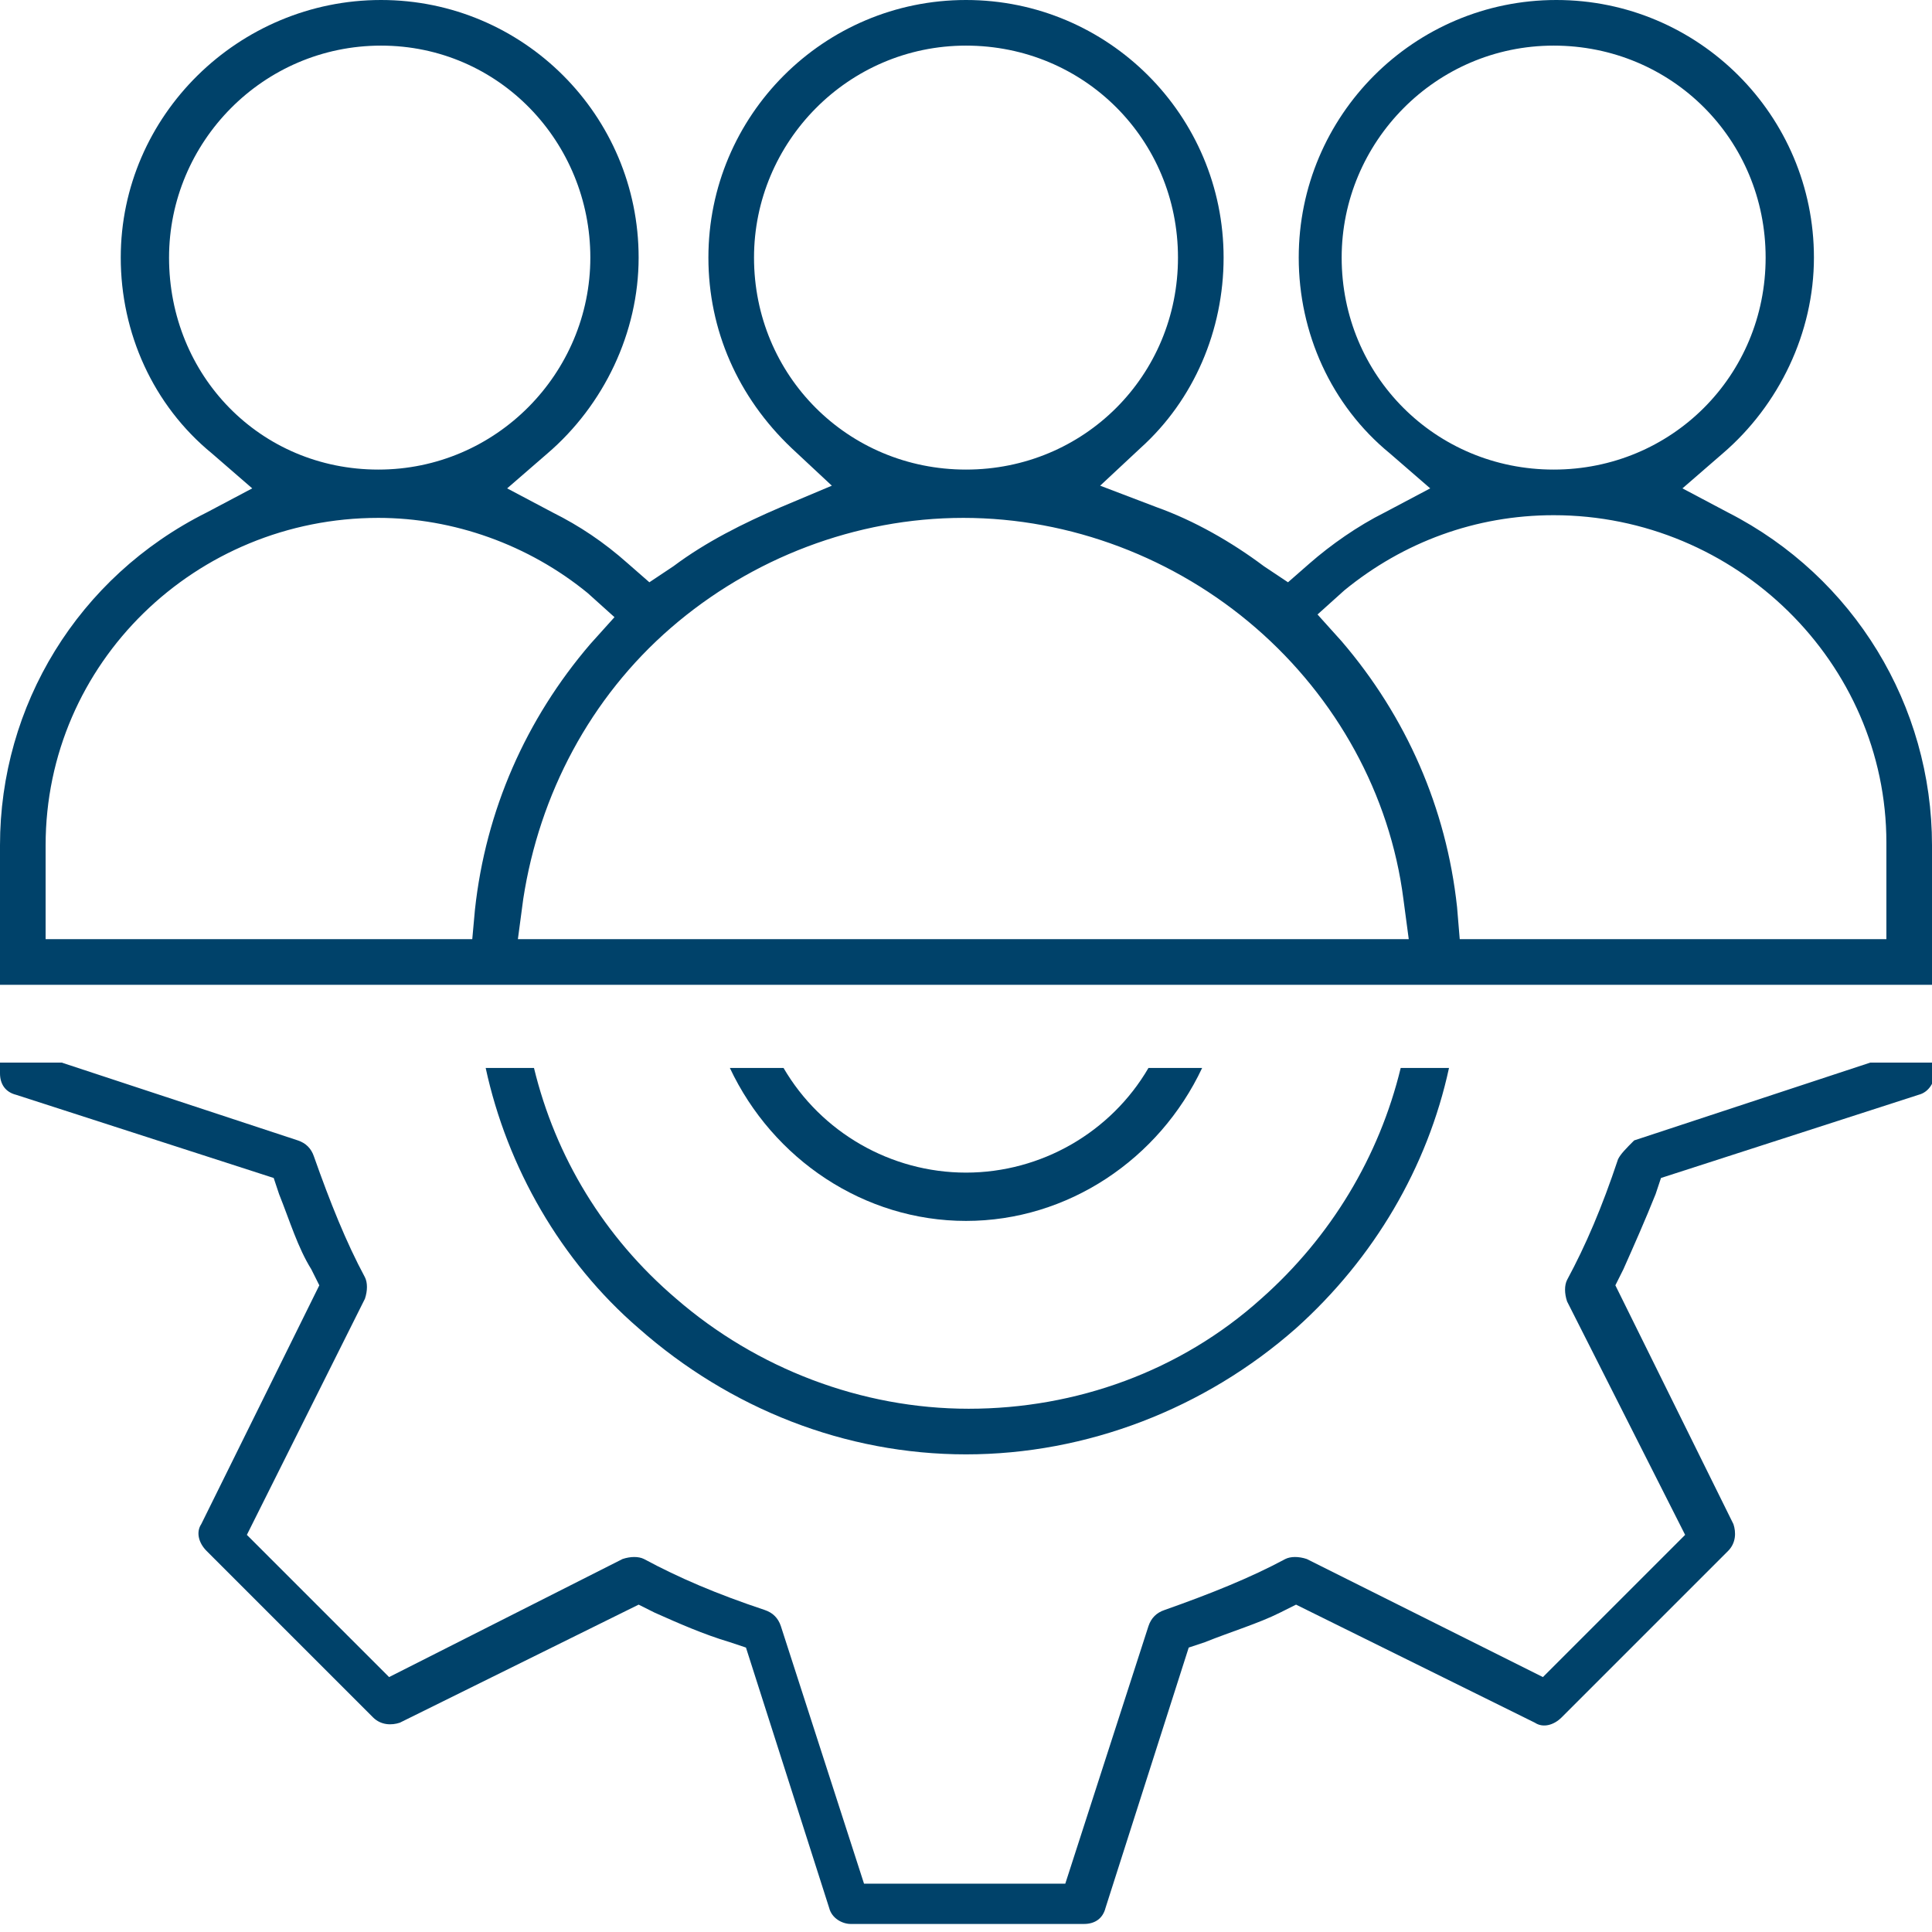
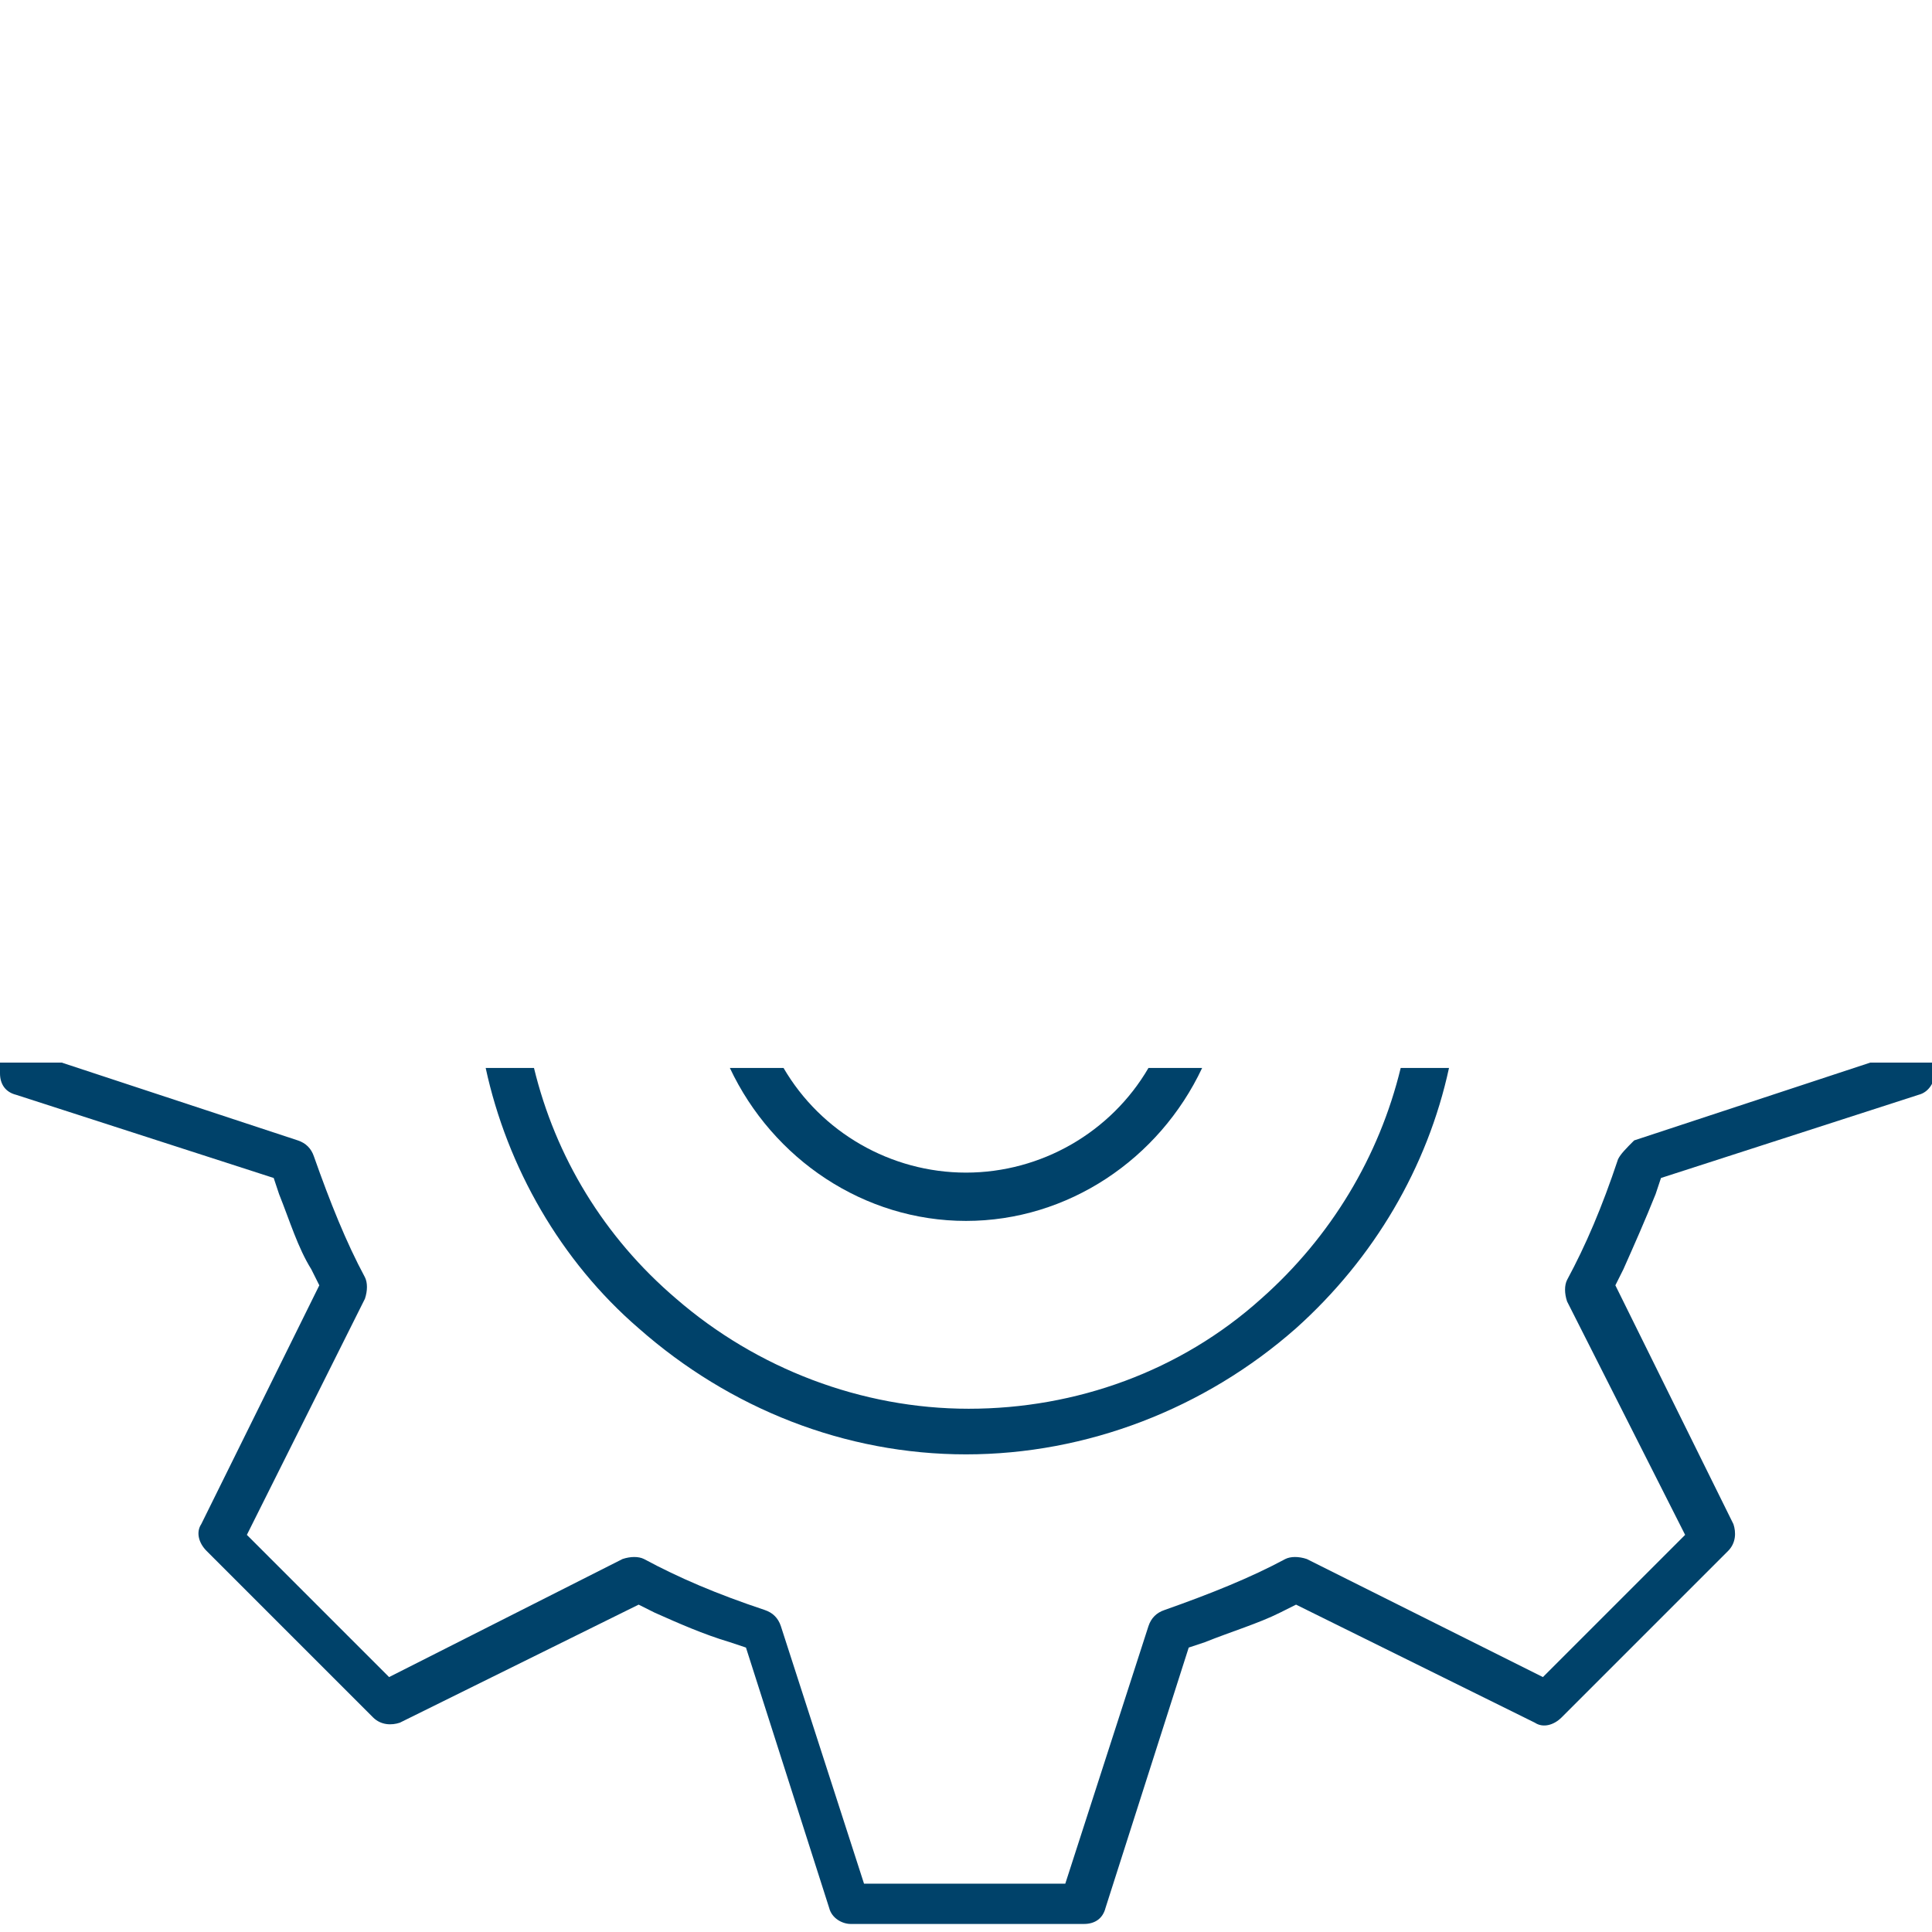
<svg xmlns="http://www.w3.org/2000/svg" width="64px" height="64px" version="1.1" id="Layer_1" x="0px" y="0px" viewBox="0 0 72 72" style="enable-background:new 0 0 72 72;" xml:space="preserve">
  <style type="text/css">
	.st0{fill:#00426A;}
</style>
  <g>
    <path class="st0" d="M19.9,39.8h-1.8c0.8,3.7,2.8,7.2,5.7,9.7c3.4,3,7.7,4.7,12.2,4.7c4.5,0,8.9-1.7,12.3-4.7   c2.9-2.6,4.9-6,5.7-9.7h-1.8c-0.8,3.3-2.6,6.3-5.2,8.6c-3,2.7-6.9,4.1-10.9,4.1c-4,0-7.9-1.5-10.9-4.1   C22.5,46.1,20.7,43.1,19.9,39.8z" />
    <path class="st0" d="M36,45.5c3.8,0,7.2-2.3,8.8-5.7h-2c-1.4,2.4-4,3.9-6.8,3.9s-5.4-1.5-6.8-3.9h-2C28.8,43.2,32.2,45.5,36,45.5z" />
    <path class="st0" d="M60.3,43.2c-0.6,1.8-1.2,3.2-1.9,4.5c-0.1,0.2-0.1,0.5,0,0.8l4.4,8.7l-5.3,5.3l-8.8-4.4   c-0.3-0.1-0.6-0.1-0.8,0c-1.3,0.7-2.8,1.3-4.5,1.9c-0.3,0.1-0.5,0.3-0.6,0.6l-3.1,9.6h-7.5l-3.1-9.6c-0.1-0.3-0.3-0.5-0.6-0.6   c-1.8-0.6-3.2-1.2-4.5-1.9c-0.2-0.1-0.5-0.1-0.8,0l-8.7,4.4l-5.3-5.3l4.4-8.8c0.1-0.3,0.1-0.6,0-0.8c-0.7-1.3-1.3-2.8-1.9-4.5   c-0.1-0.3-0.3-0.5-0.6-0.6l-8.8-2.9H0v0.4c0,0.4,0.2,0.7,0.6,0.8l9.6,3.1l0.2,0.6c0.4,1,0.7,2,1.2,2.8l0.3,0.6l-4.4,8.9   c-0.2,0.3-0.1,0.7,0.2,1l6.2,6.2c0.3,0.3,0.7,0.3,1,0.2l8.9-4.4l0.6,0.3c0.9,0.4,1.8,0.8,2.8,1.1l0.6,0.2l3.1,9.7   c0.1,0.4,0.5,0.6,0.8,0.6h8.7c0.4,0,0.7-0.2,0.8-0.6l3.1-9.7l0.6-0.2c1-0.4,2-0.7,2.8-1.1l0.6-0.3l8.9,4.4c0.3,0.2,0.7,0.1,1-0.2   l6.2-6.2c0.3-0.3,0.3-0.7,0.2-1l-4.4-8.9l0.3-0.6c0.4-0.9,0.8-1.8,1.2-2.8l0.2-0.6l9.6-3.1c0.4-0.1,0.6-0.5,0.6-0.8v-0.4h-2.4   l-8.8,2.9C60.6,42.8,60.4,43,60.3,43.2z" />
-     <path class="st0" d="M64.4,19.1L64.4,19.1l-1.7-0.9l1.5-1.3c2.1-1.8,3.4-4.5,3.4-7.3c0-5.3-4.3-9.6-9.6-9.6s-9.6,4.3-9.6,9.6   c0,2.8,1.2,5.5,3.4,7.3l1.5,1.3l-1.7,0.9c-1,0.5-2,1.2-2.8,1.9l-0.8,0.7l-0.9-0.6c-1.2-0.9-2.6-1.7-4-2.2L41,18.1l1.5-1.4   c2-1.8,3.1-4.4,3.1-7.1C45.6,4.3,41.3,0,36,0s-9.6,4.3-9.6,9.6c0,2.7,1.1,5.2,3.1,7.1l1.5,1.4l-1.9,0.8c-1.4,0.6-2.8,1.3-4,2.2   l-0.9,0.6L23.4,21c-0.9-0.8-1.8-1.4-2.8-1.9l-1.7-0.9l1.5-1.3c2.1-1.8,3.4-4.5,3.4-7.3c0-5.3-4.3-9.6-9.6-9.6S4.5,4.3,4.5,9.6   c0,2.8,1.2,5.5,3.4,7.3l1.5,1.3l-1.7,0.9C2.9,21.5,0,26.3,0,31.5v5.2h72v-5.2C72,26.3,69.1,21.5,64.4,19.1z M50,9.6   c0-4.3,3.5-7.9,7.9-7.9s7.9,3.5,7.9,7.9s-3.5,7.9-7.9,7.9S50,14,50,9.6z M28.1,9.6c0-4.3,3.5-7.9,7.9-7.9s7.9,3.5,7.9,7.9   s-3.5,7.9-7.9,7.9S28.1,14,28.1,9.6z M6.3,9.6c0-4.3,3.5-7.9,7.9-7.9S22,5.3,22,9.6s-3.5,7.9-7.9,7.9S6.3,14,6.3,9.6z M17.6,35H1.7   v-3.5c0-6.8,5.6-12.2,12.4-12.2c2.8,0,5.6,1,7.8,2.8l1,0.9l-0.9,1c-2.4,2.8-3.9,6.2-4.3,9.9L17.6,35z M19.3,35l0.2-1.5   c0.6-3.9,2.5-7.5,5.5-10.1c3-2.6,6.9-4.1,10.9-4.1c4,0,7.9,1.5,10.9,4.1c3,2.6,5,6.2,5.5,10.1l0.2,1.5H19.3z M70.3,35H54.4   l-0.1-1.2c-0.4-3.7-1.9-7.1-4.3-9.9l-0.9-1l1-0.9c2.2-1.8,4.9-2.8,7.8-2.8c6.8,0,12.4,5.5,12.4,12.2V35z" />
  </g>
</svg>